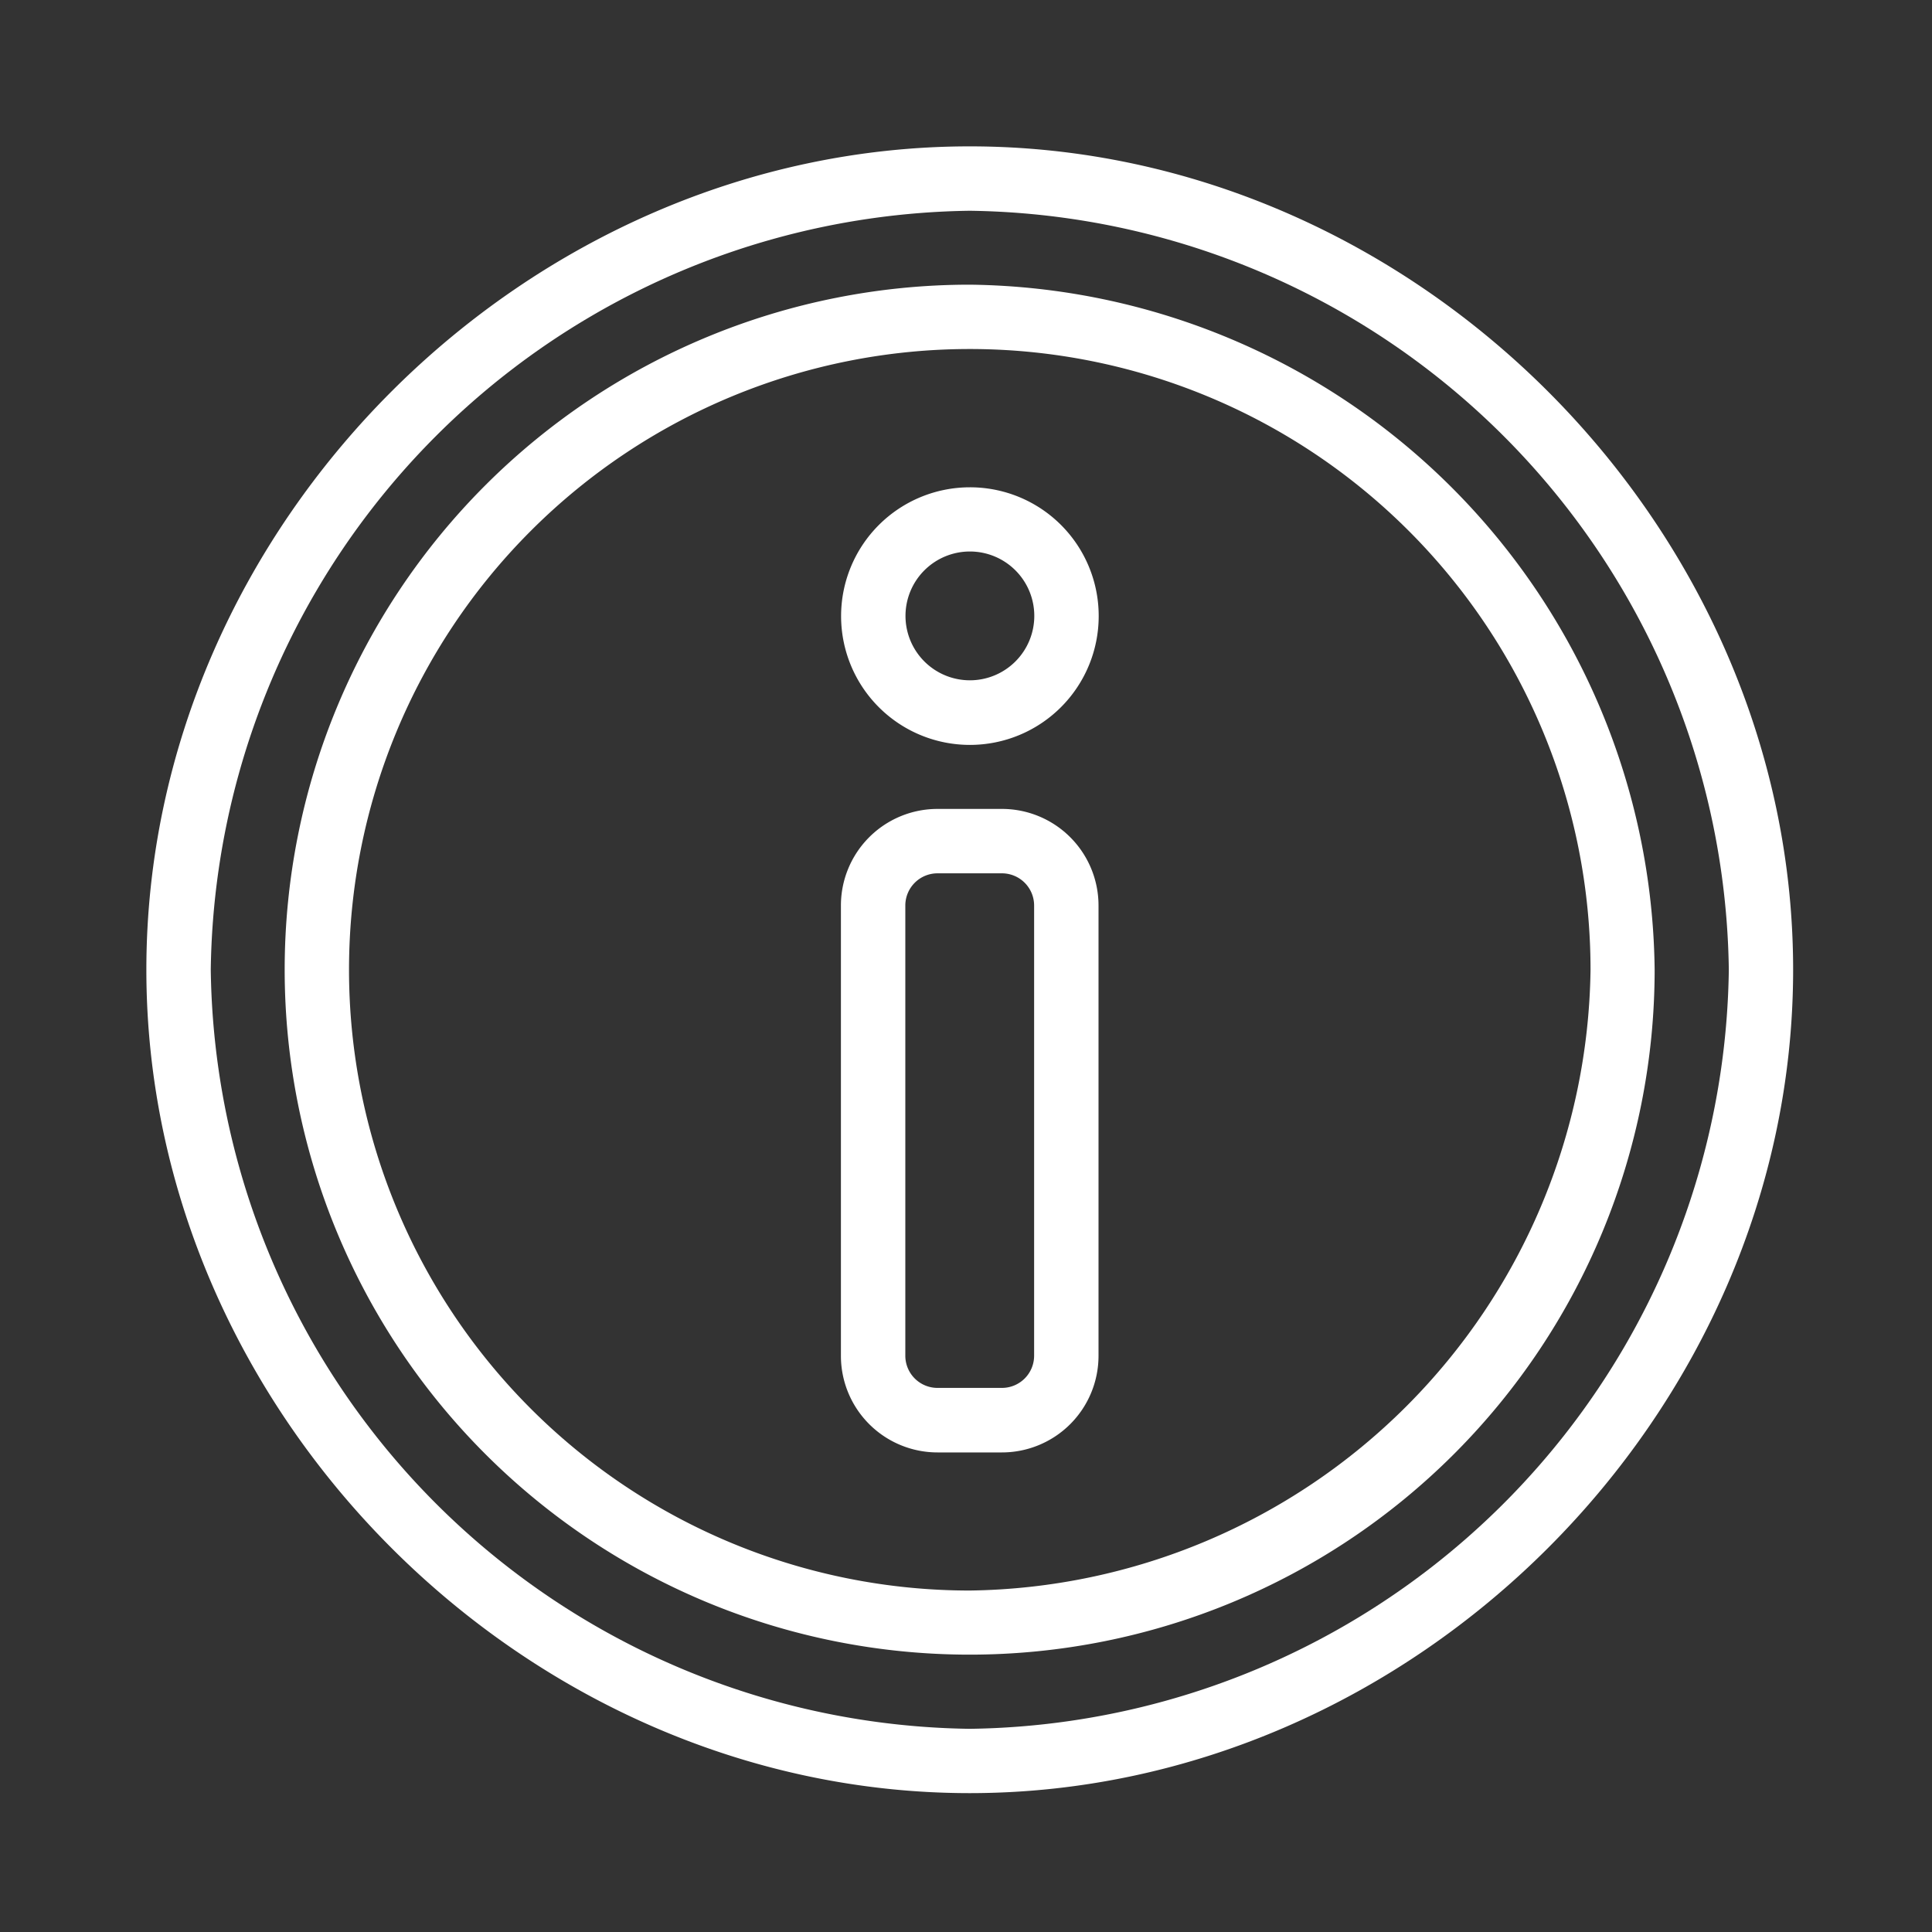
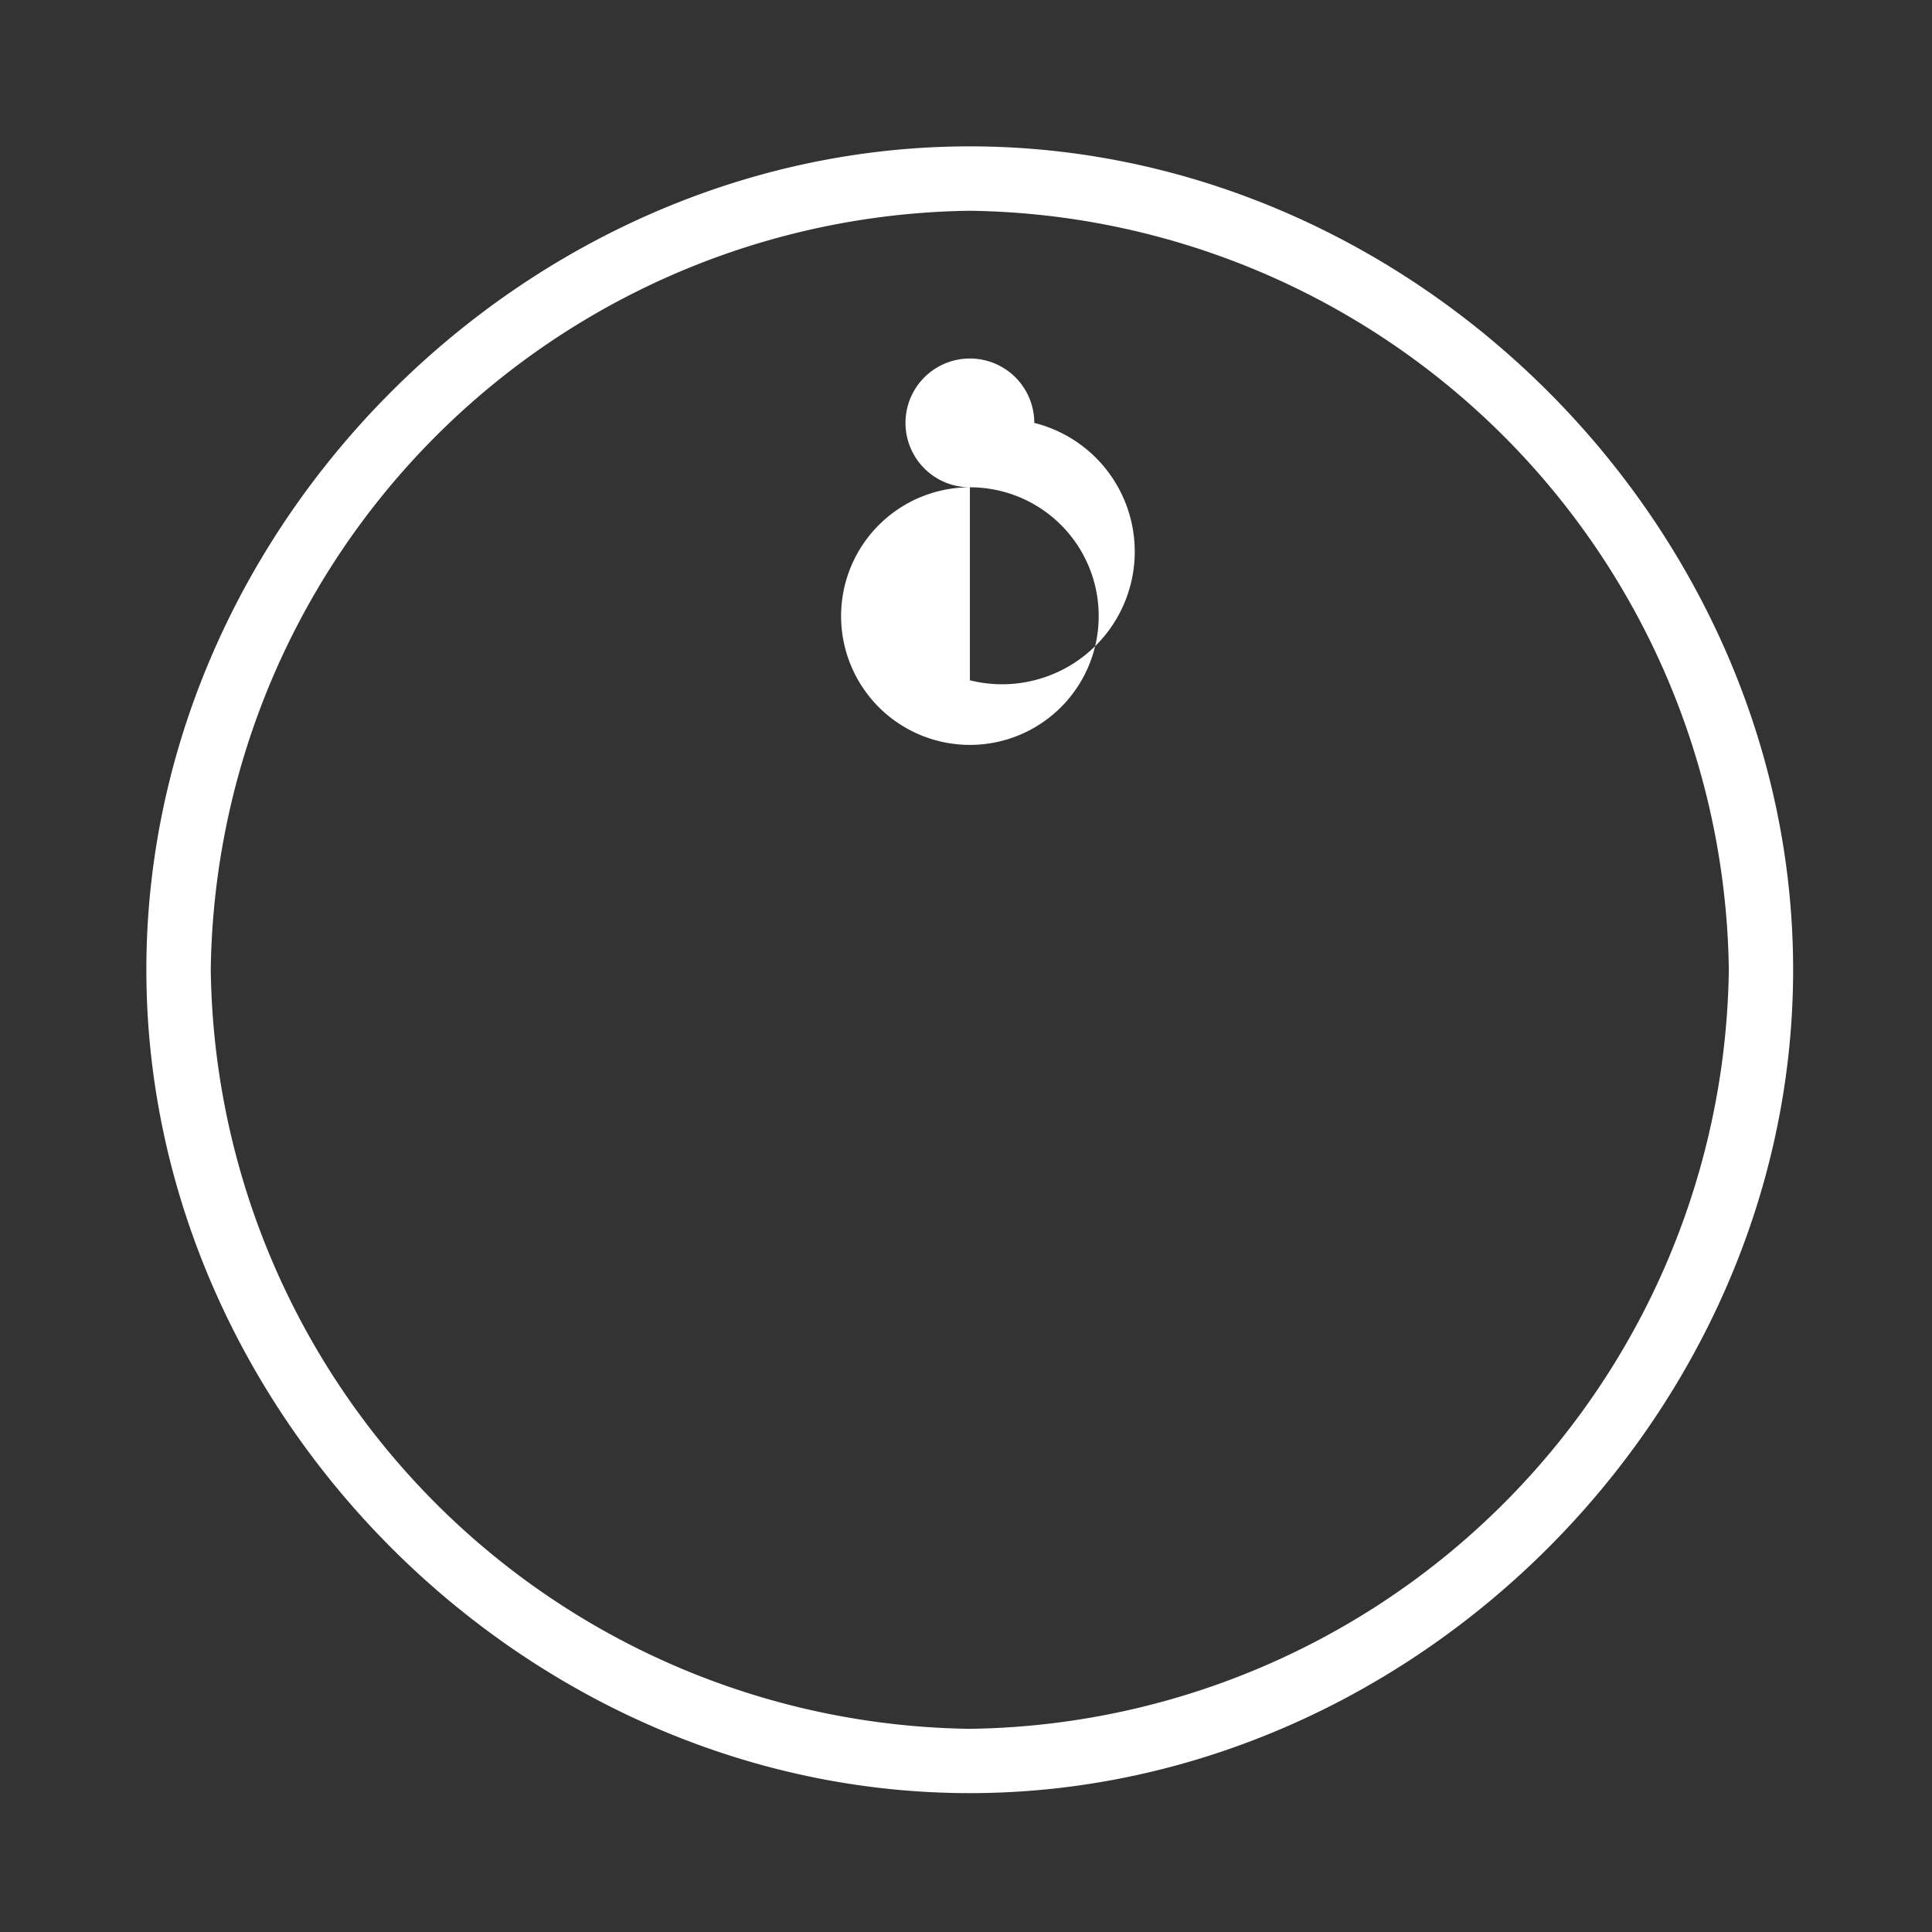
<svg xmlns="http://www.w3.org/2000/svg" width="66" height="66" viewBox="0 0 66 66">
  <rect x="0" y="0" width="66" height="66" fill="#333333" stroke="none" />
  <defs>
    <style>.a{fill:#fff;}.b{fill:none;}</style>
  </defs>
  <g transform="translate(5 5)">
    <path class="a" d="M28.128,0C12.973,0,0,12.934,0,28.128,0,43.292,12.945,56.256,28.128,56.256c15.164,0,28.128-12.945,28.128-28.128C56.256,12.96,43.307,0,28.128,0Zm0,54.059A26.278,26.278,0,0,1,2.2,28.128,26.278,26.278,0,0,1,28.128,2.2,26.278,26.278,0,0,1,54.059,28.128,26.278,26.278,0,0,1,28.128,54.059Zm0,0" />
-     <path class="a" d="M66.4,43a23.4,23.4,0,1,0,23.4,23.4A23.665,23.665,0,0,0,66.4,43Zm0,44.61A21.206,21.206,0,1,1,87.61,66.4,21.49,21.49,0,0,1,66.4,87.61Zm0,0" transform="translate(-38.275 -38.275)" />
-     <path class="a" d="M220.4,106a4.4,4.4,0,1,0,4.4,4.4A4.394,4.394,0,0,0,220.4,106Zm0,6.593a2.2,2.2,0,1,1,2.2-2.2A2.2,2.2,0,0,1,220.4,112.593Zm0,0" transform="translate(-192.267 -94.353)" />
-     <path class="a" d="M221.494,206h-2.2a3.3,3.3,0,0,0-3.3,3.3v15.383a3.3,3.3,0,0,0,3.3,3.3h2.2a3.3,3.3,0,0,0,3.3-3.3V209.3A3.3,3.3,0,0,0,221.494,206Zm1.1,18.679a1.1,1.1,0,0,1-1.1,1.1h-2.2a1.1,1.1,0,0,1-1.1-1.1V209.3a1.1,1.1,0,0,1,1.1-1.1h2.2a1.1,1.1,0,0,1,1.1,1.1Zm0,0" transform="translate(-192.267 -183.366)" />
+     <path class="a" d="M220.4,106a4.4,4.4,0,1,0,4.4,4.4A4.394,4.394,0,0,0,220.4,106Za2.2,2.2,0,1,1,2.2-2.2A2.2,2.2,0,0,1,220.4,112.593Zm0,0" transform="translate(-192.267 -94.353)" />
    <rect class="b" width="66" height="66" transform="translate(-5 -5)" />
  </g>
</svg>